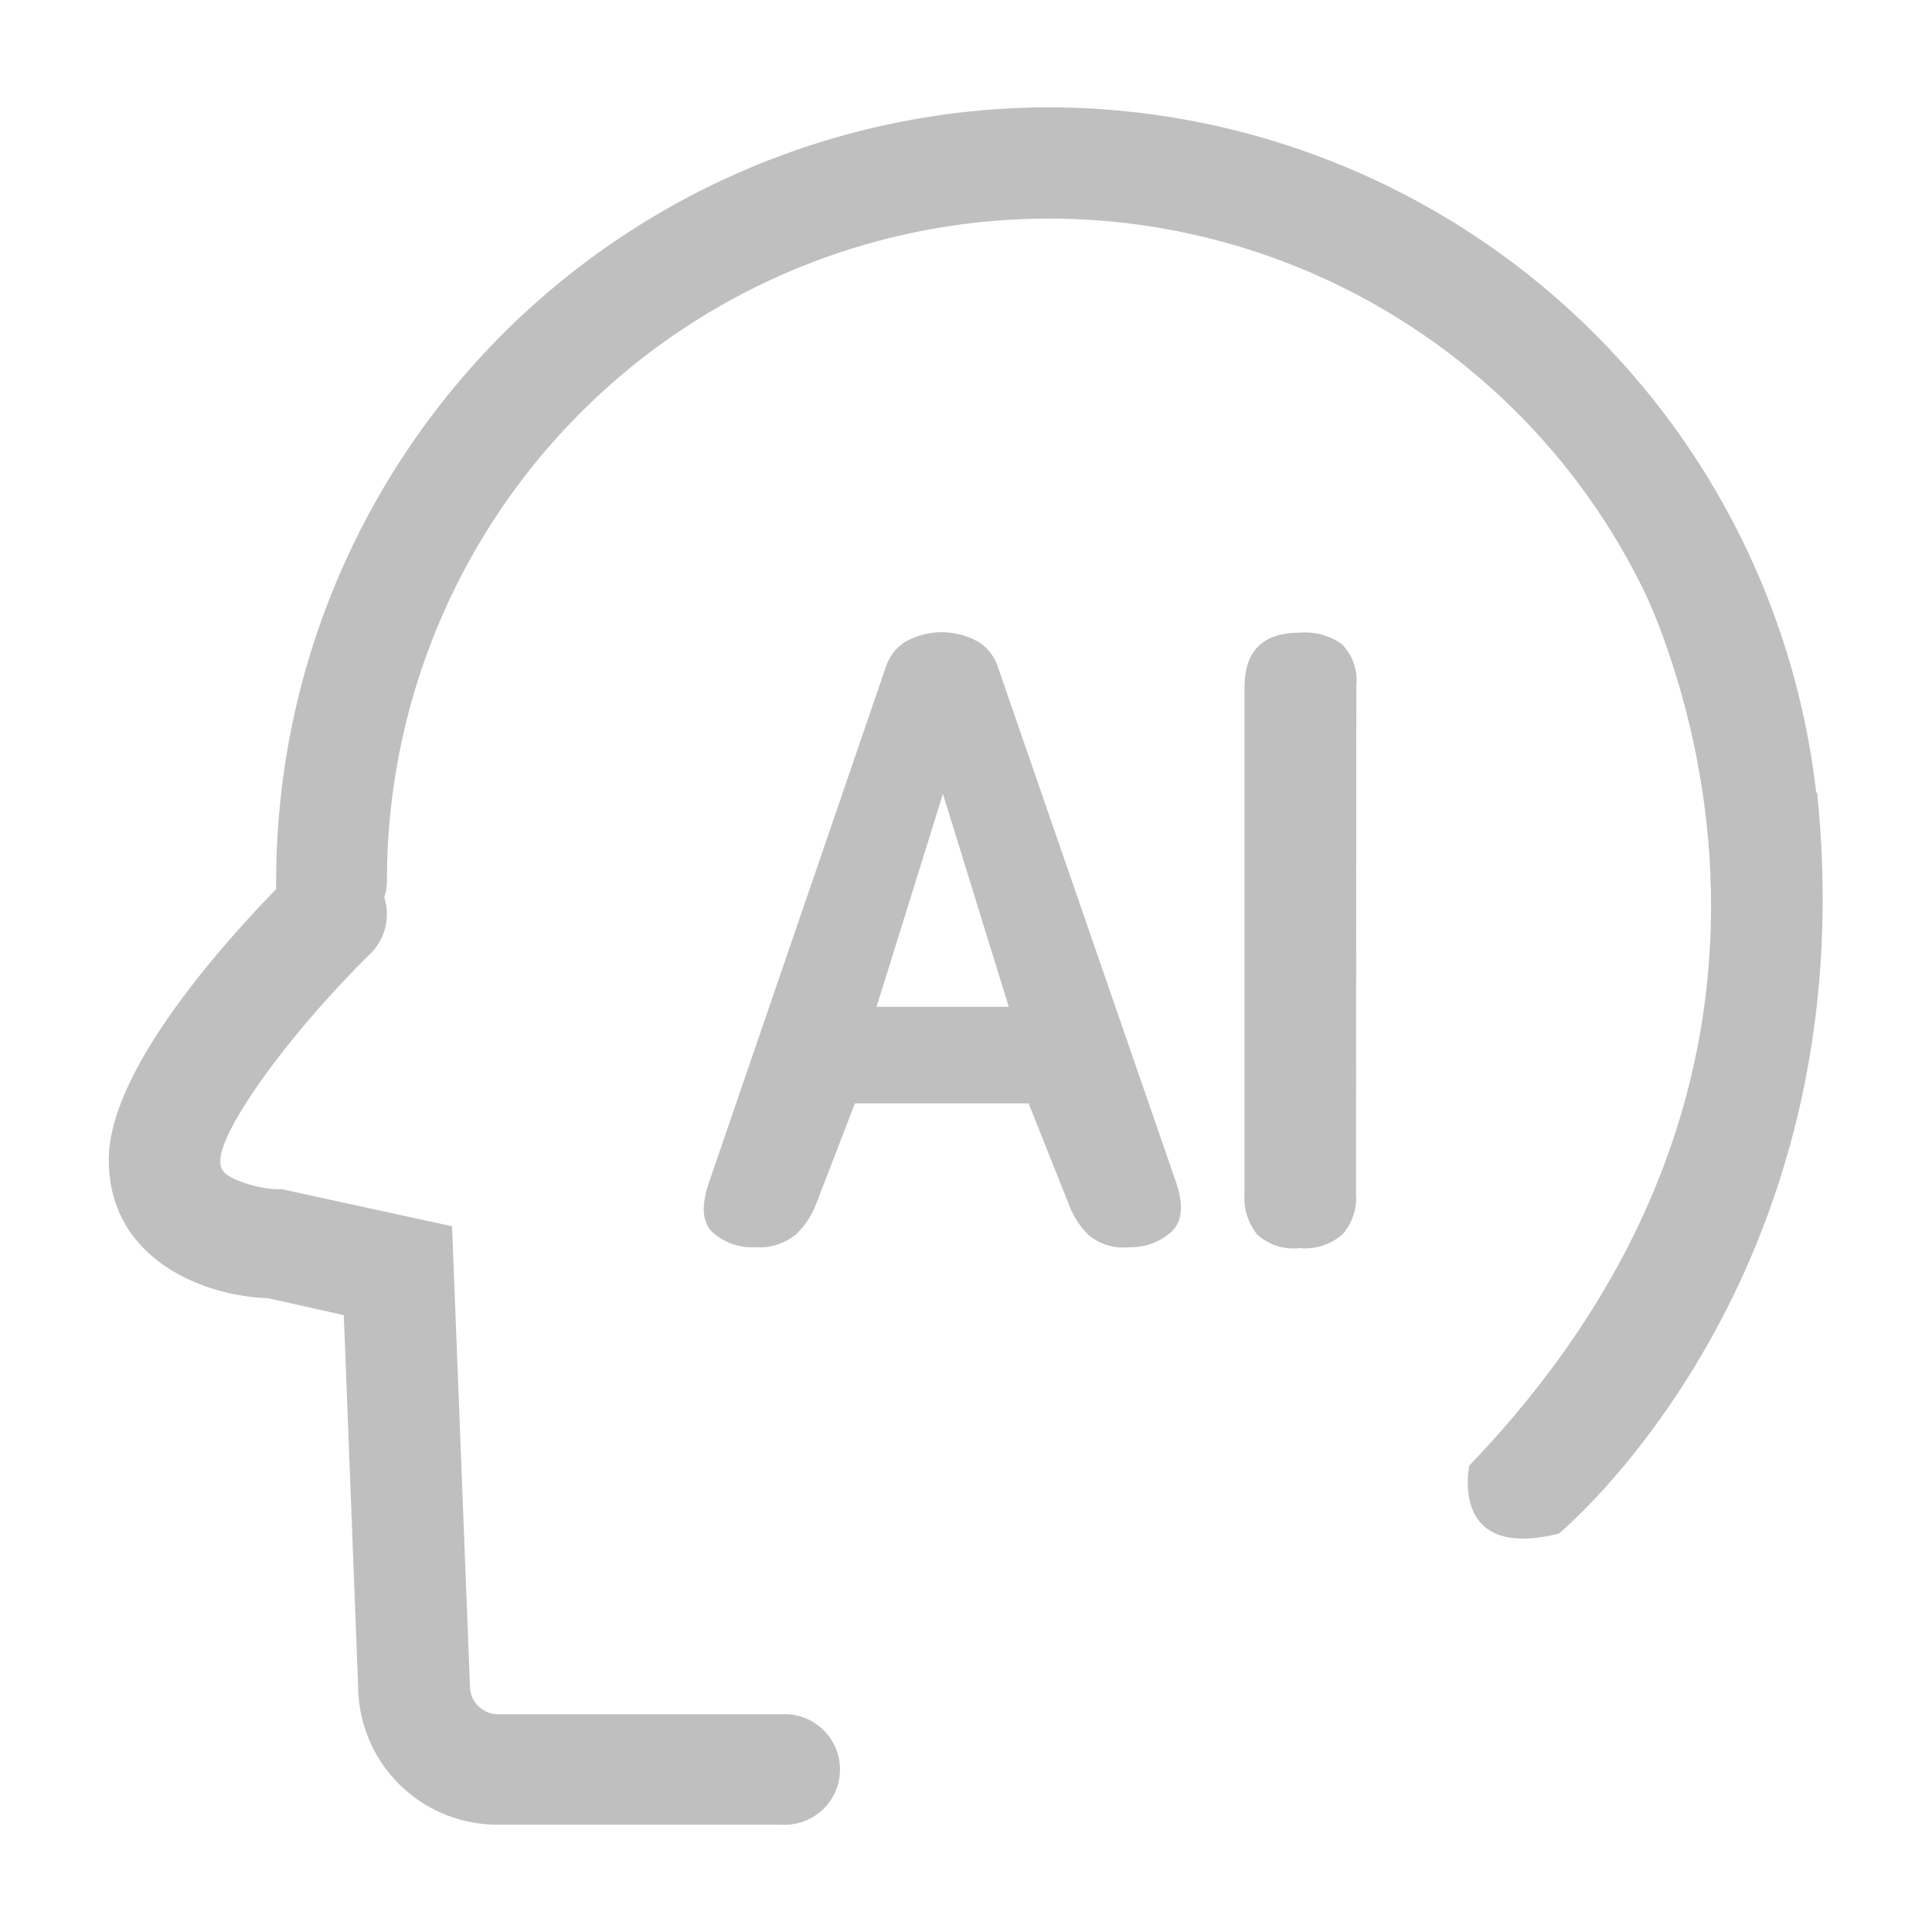
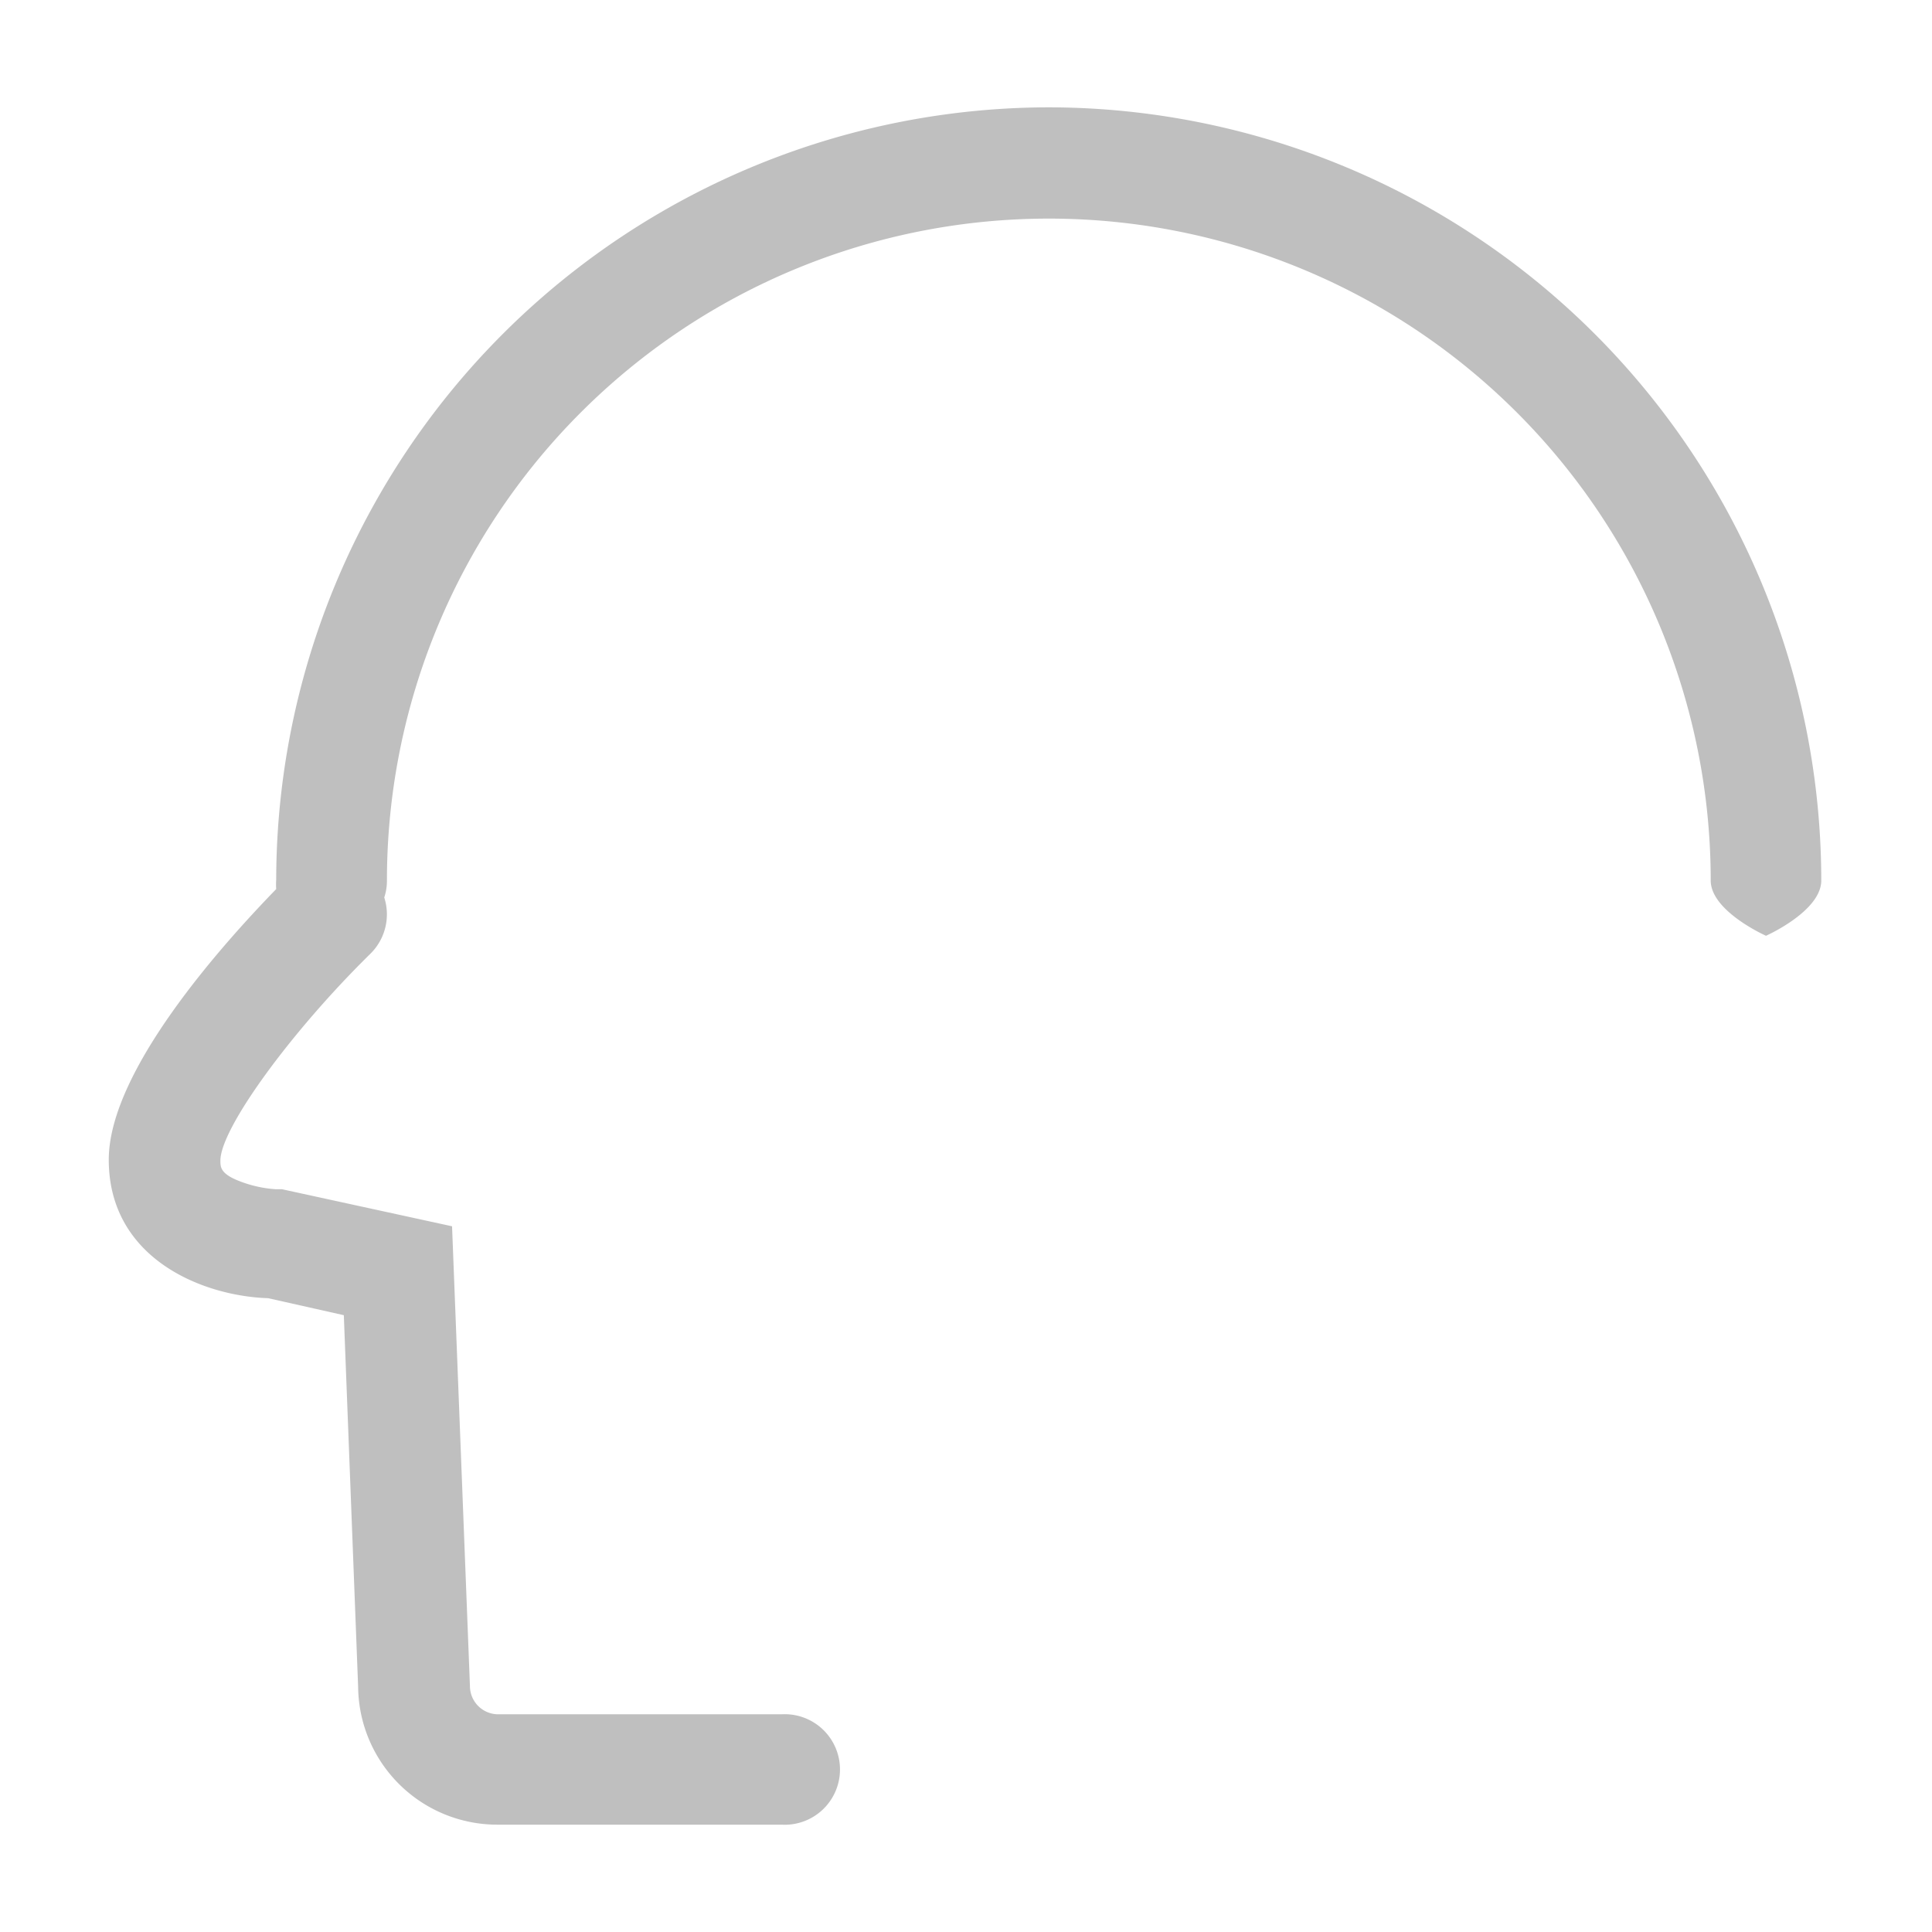
<svg xmlns="http://www.w3.org/2000/svg" t="1565680309372" class="icon" viewBox="0 0 1024 1024" version="1.1" p-id="4578" width="200" height="200">
  <defs>
    <style type="text/css" />
  </defs>
-   <path d="M623.787 627.959l-94.815-274.204a25.221 25.221 0 0 0-9.481-12.99 39.159 39.159 0 0 0-40.581 0 25.221 25.221 0 0 0-9.481 12.99l-93.677 273.067c-4.267 12.516-3.508 21.239 2.086 26.453a31.194 31.194 0 0 0 22.376 7.775 30.815 30.815 0 0 0 21.523-6.637 44.847 44.847 0 0 0 11.283-17.446l20.101-52.148h92.065l21.713 54.519a43.046 43.046 0 0 0 10.43 15.55 28.444 28.444 0 0 0 21.049 6.163 32.142 32.142 0 0 0 22.376-8.059c5.689-5.215 6.637-13.464 3.034-25.031zM464.593 533.618l35.176-112.83 34.892 112.83zM718.696 632.225a29.677 29.677 0 0 1-7.111 21.997 30.341 30.341 0 0 1-22.85 7.301 28.444 28.444 0 0 1-22.471-7.301 30.815 30.815 0 0 1-6.637-21.428V364.373q0-29.013 29.013-29.013A33.564 33.564 0 0 1 711.111 341.333a27.117 27.117 0 0 1 7.775 22.187z" fill="#bfbfbf" p-id="4579" />
  <path d="M555.804 56.889a410.074 410.074 0 0 0-409.41 409.41 35.461 35.461 0 0 0 0 4.93c-28.444 29.298-88.747 96.332-88.747 143.455 0 52.148 49.304 72.249 84.48 73.387l40.107 9.007 7.585 197.025a73.766 73.766 0 0 0 74.145 73.007h150.281a29.298 29.298 0 1 0 0-58.501H263.964a14.981 14.981 0 0 1-14.886-14.886l-9.481-243.769-87.04-18.963-3.034-0.664h-3.319a64.948 64.948 0 0 1-19.911-4.551c-9.481-3.793-9.481-7.301-9.481-10.619 0-16.972 37.262-68.172 79.55-109.701a29.298 29.298 0 0 0 7.301-29.772 28.444 28.444 0 0 0 1.422-9.007 350.815 350.815 0 0 1 701.63 0c0 16.308 29.298 29.298 29.298 29.298s29.298-12.99 29.298-29.298A409.979 409.979 0 0 0 555.804 56.889z" fill="#bfbfbf" p-id="4580" />
-   <path d="M860.729 291.271s146.299 247.751-81.92 485.452c0 0-11.283 50.726 47.407 36.124 0 0 163.556-134.542 136.913-392.439z" fill="#bfbfbf" p-id="4581" />
</svg>